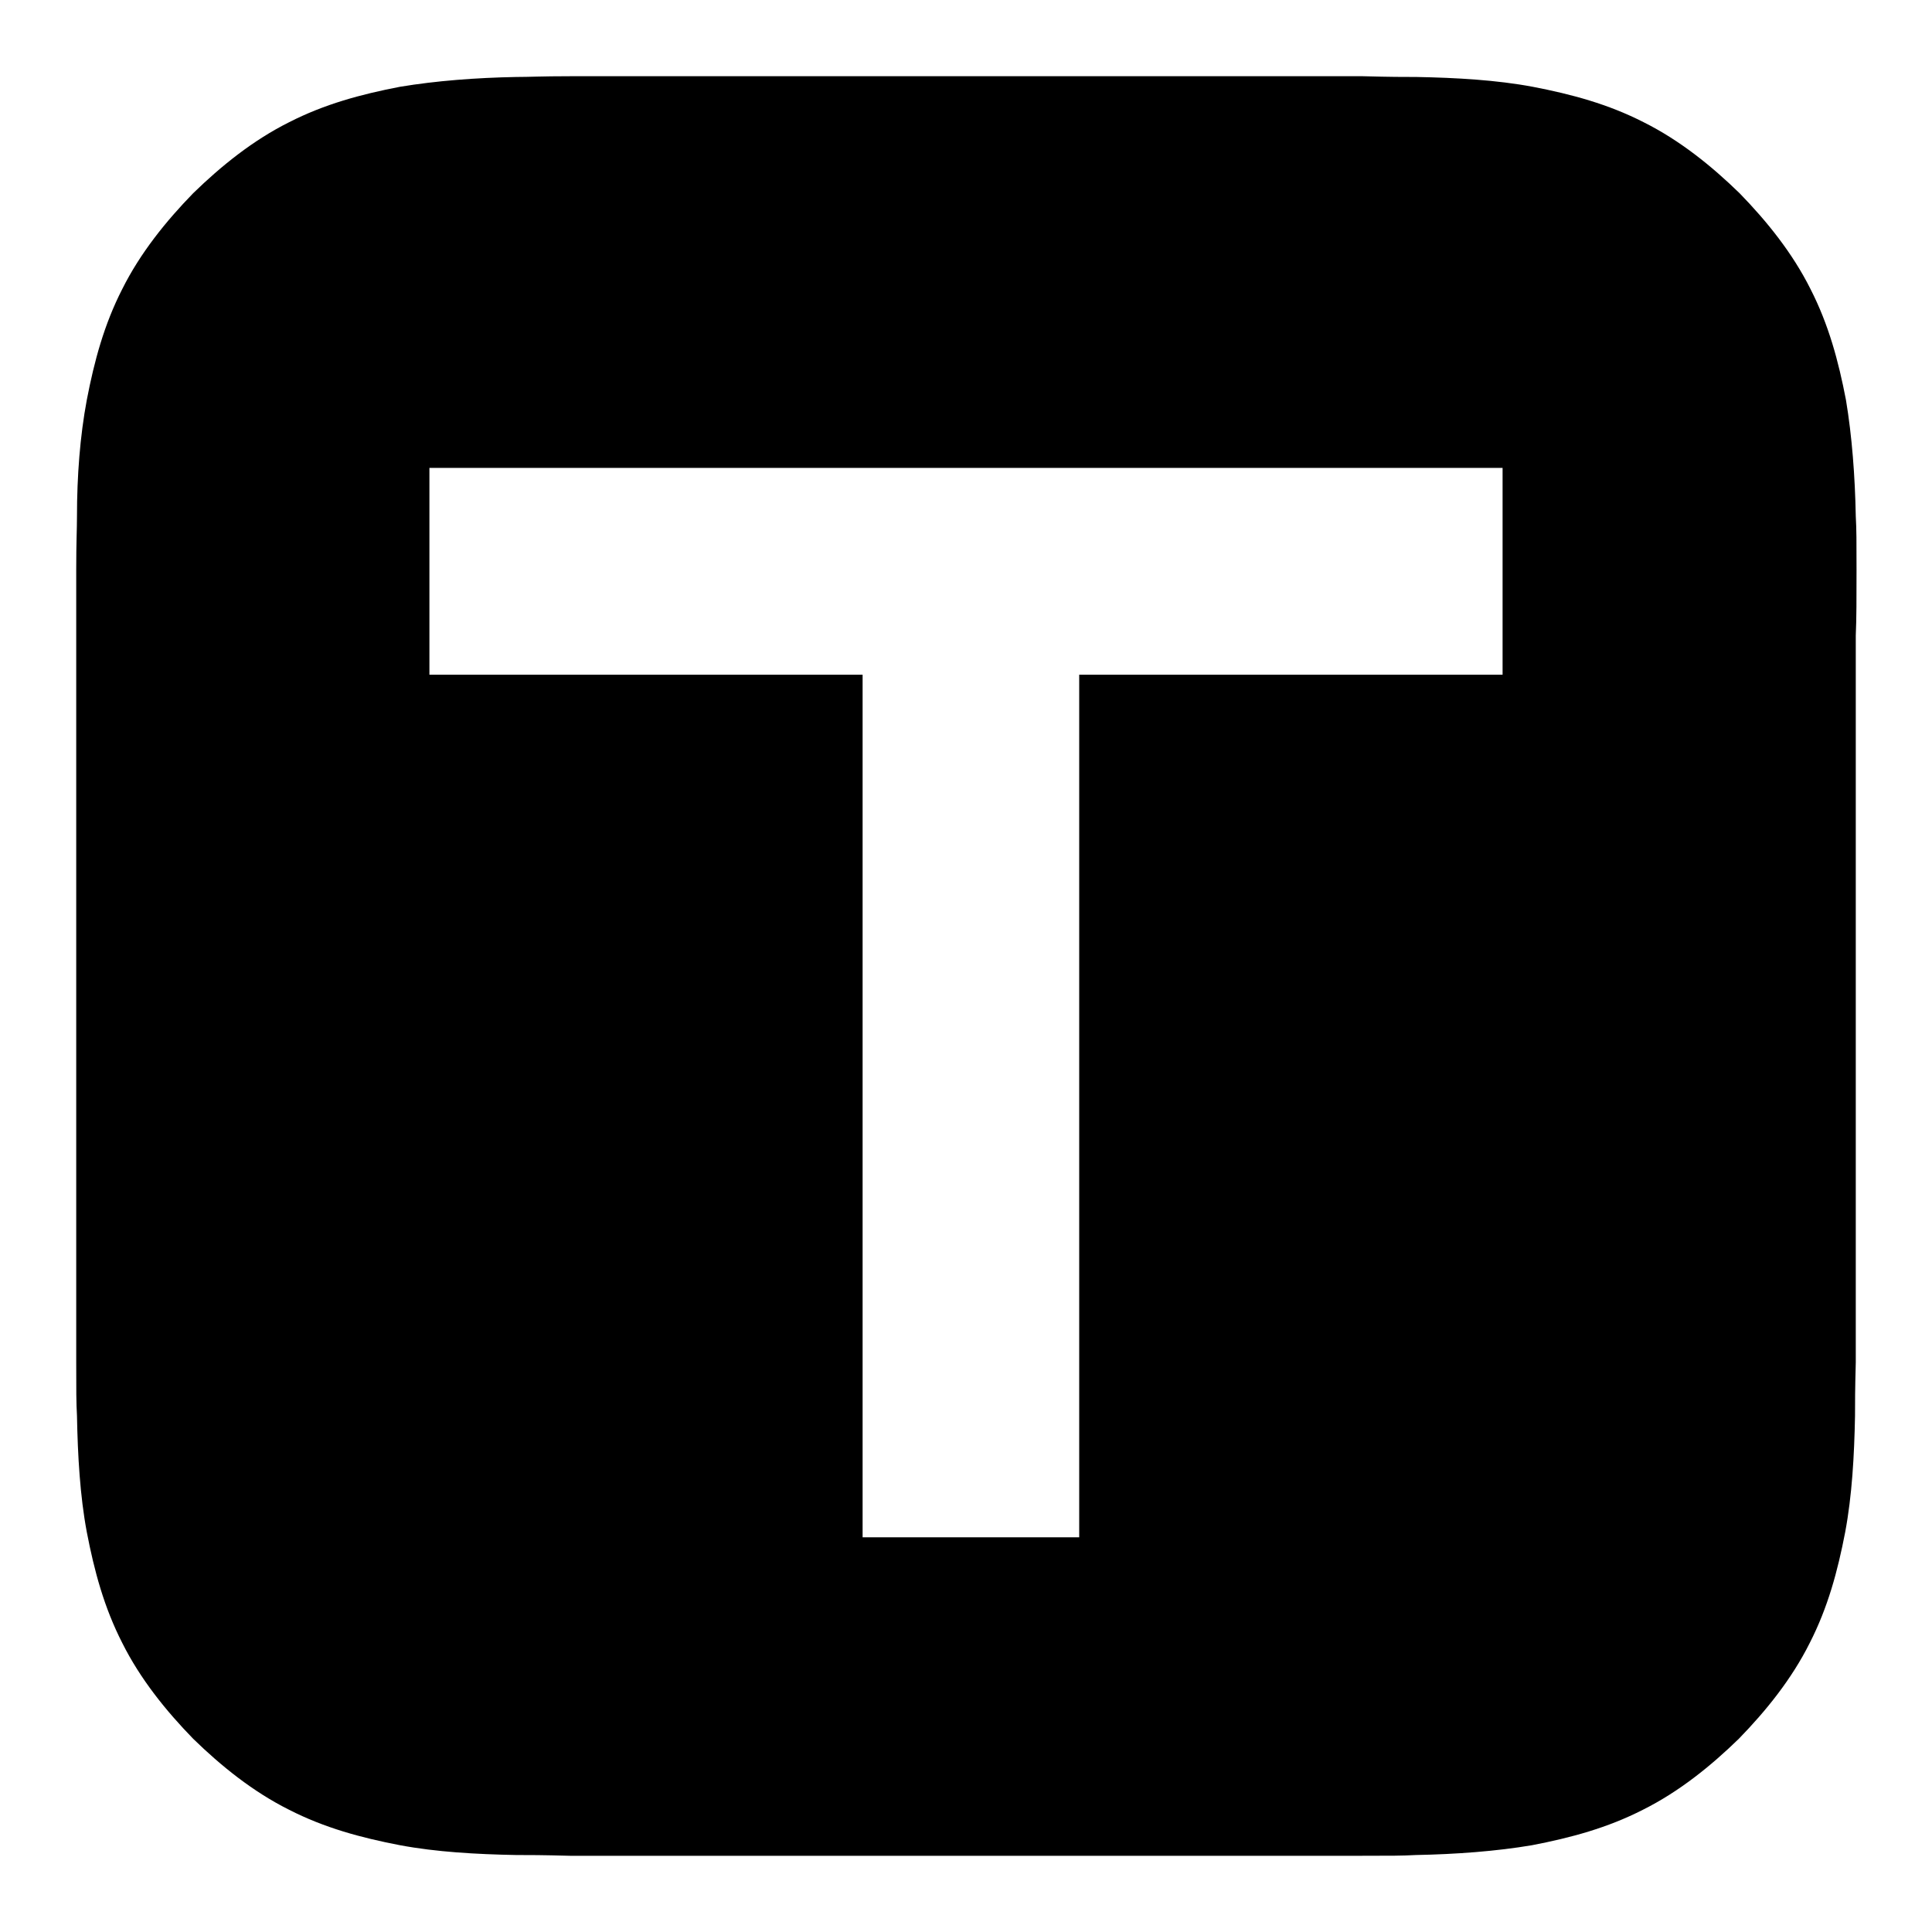
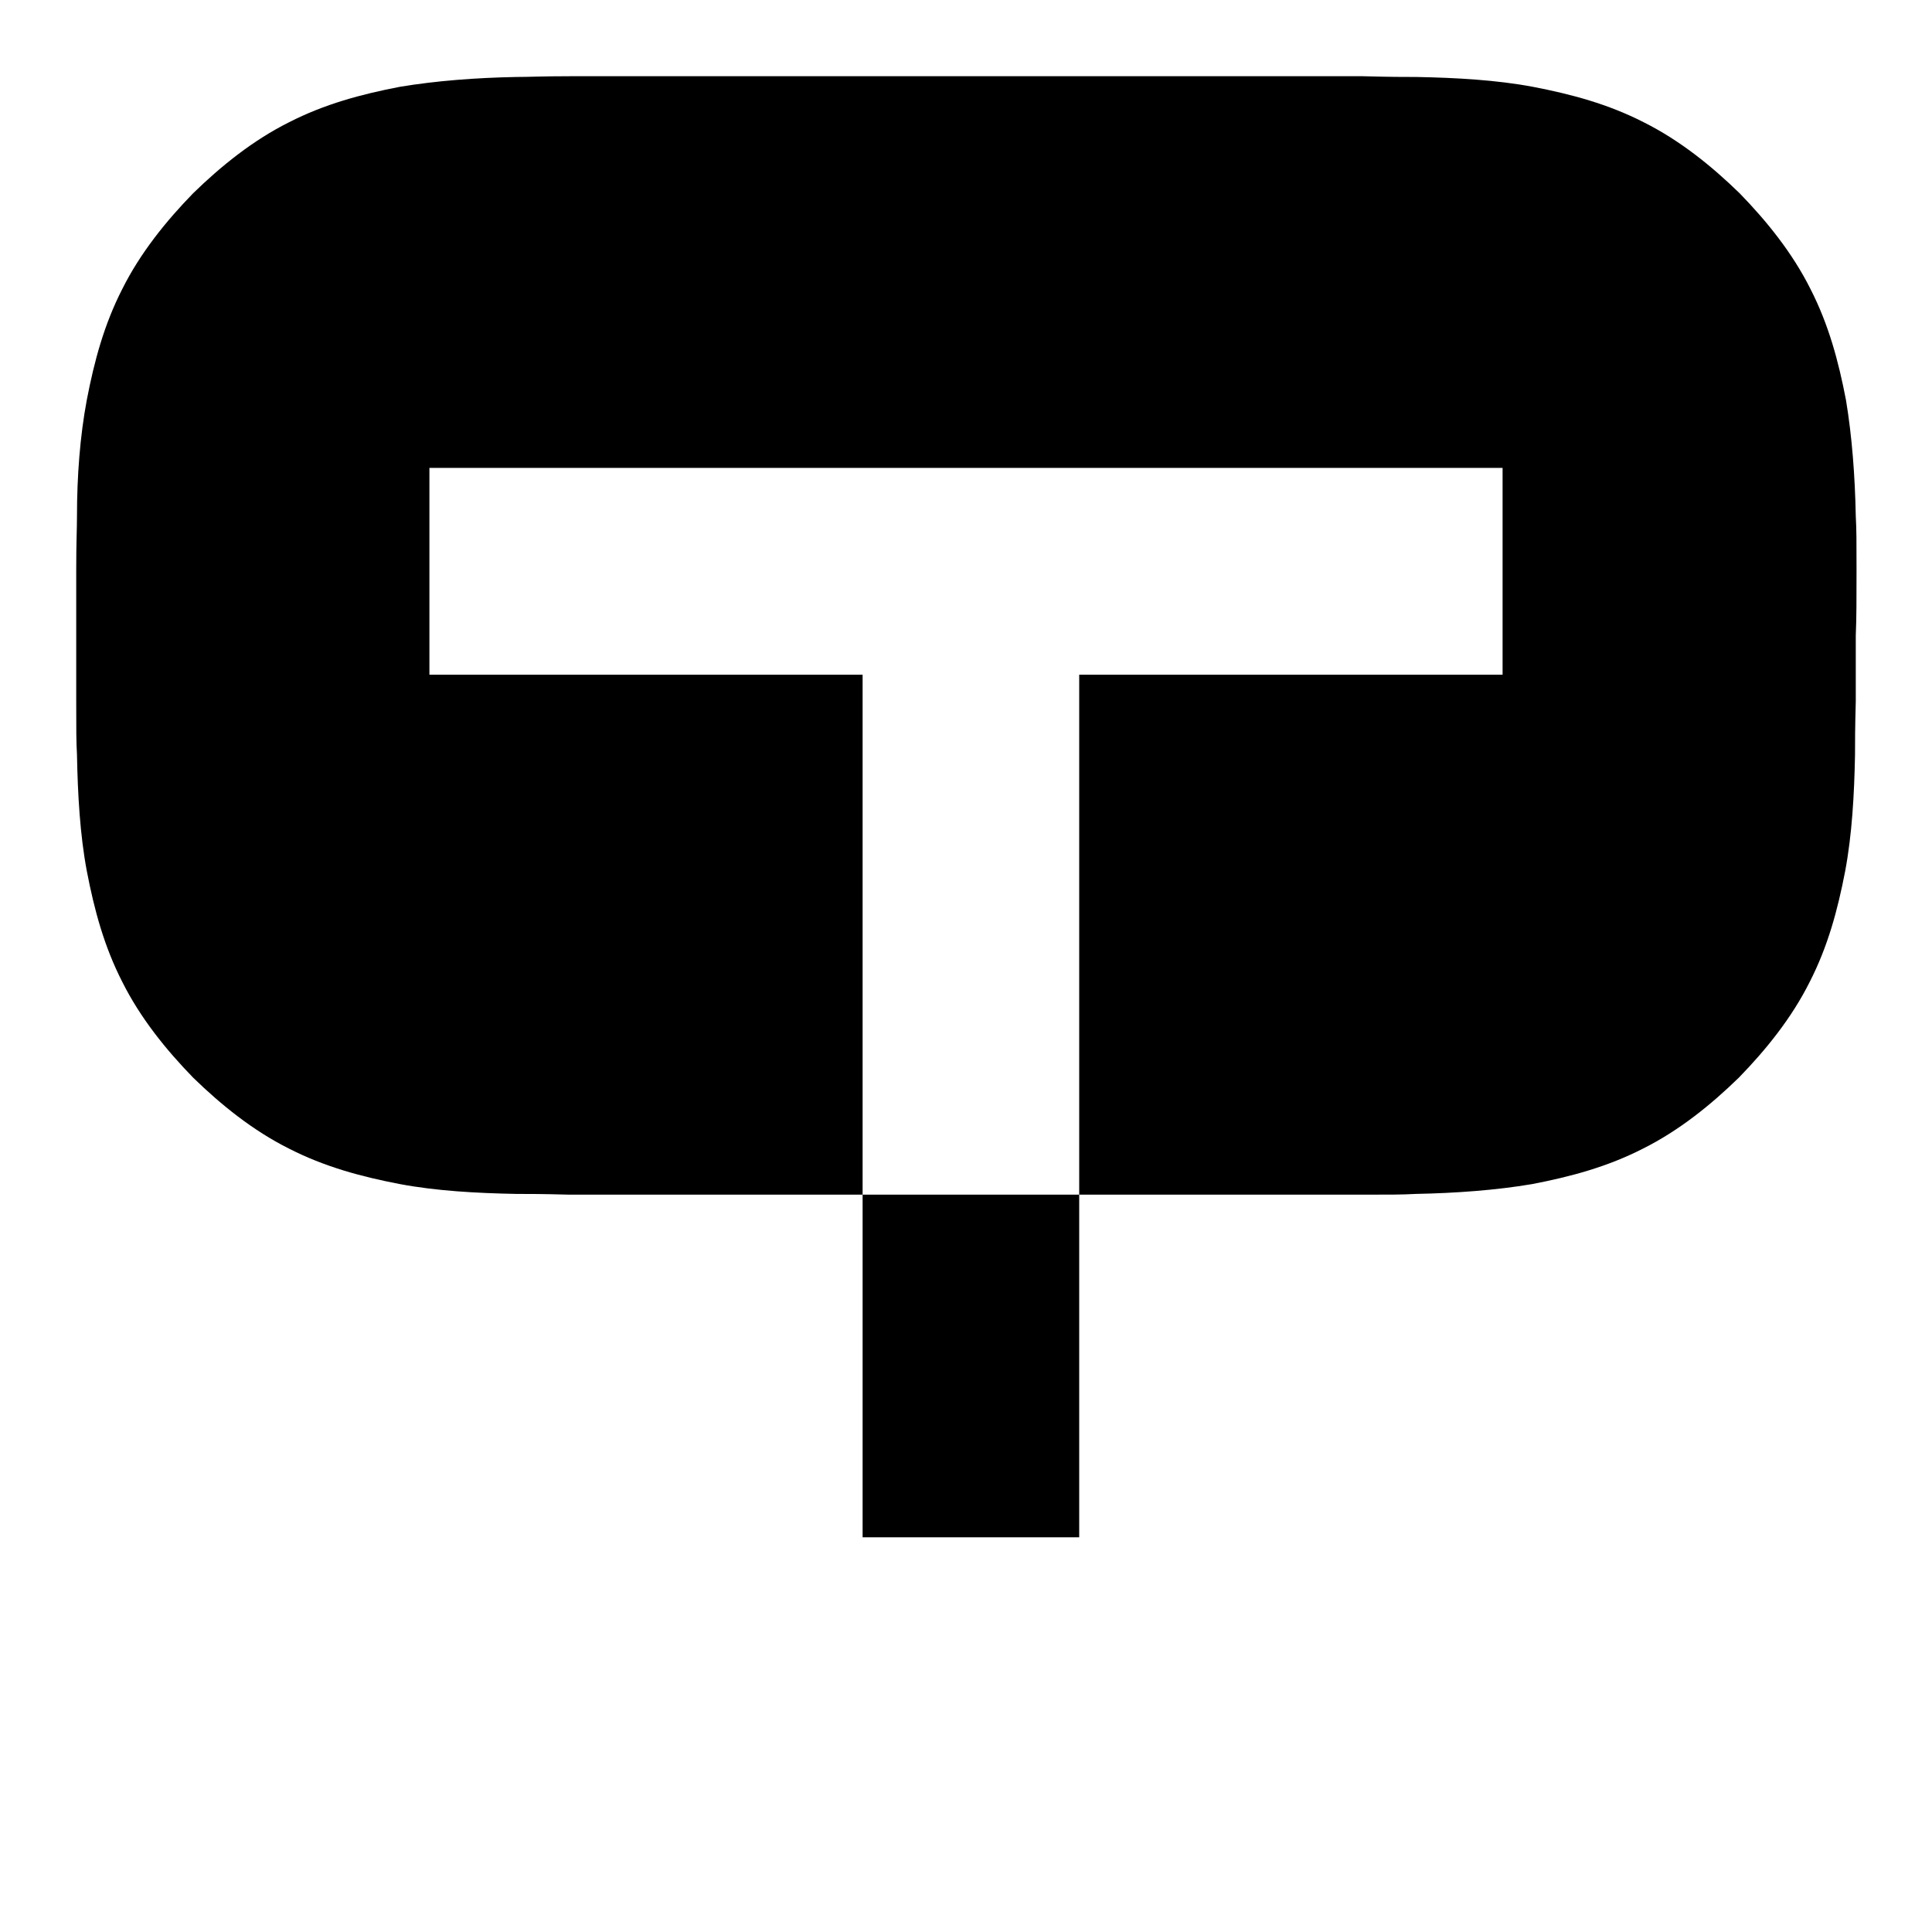
<svg xmlns="http://www.w3.org/2000/svg" version="1.1" x="0px" y="0px" viewBox="0 0 256 256" enable-background="new 0 0 256 256" xml:space="preserve">
  <g>
    <g>
-       <path fill="#000000" d="M246,75.5c0-3.8,0-5.3-0.1-7.1c-0.1-5.3-0.5-10.6-1.3-15.4c-1-5.2-2.3-10-4.7-14.7c-2.4-4.8-5.8-9-9.4-12.7c-3.7-3.6-7.9-7-12.7-9.4c-4.7-2.4-9.5-3.7-14.7-4.7c-4.8-0.9-10.1-1.2-15.4-1.3c-1.8,0-3.3,0-7.1-0.1c-3.6,0-6.5,0-8.7,0H84.2c-2.2,0-5.1,0-8.7,0c-3.8,0-5.3,0.1-7.1,0.1c-5.3,0.1-10.6,0.5-15.4,1.3c-5.2,1-10,2.3-14.7,4.7c-4.8,2.4-9,5.8-12.7,9.4c-3.6,3.7-7,7.9-9.4,12.7c-2.4,4.7-3.7,9.5-4.7,14.7c-0.9,4.8-1.3,10.1-1.3,15.4c0,1.8-0.1,3.3-0.1,7.1c0,3.6,0,6.5,0,8.7v87.6c0,2.2,0,5.1,0,8.7c0,3.8,0,5.3,0.1,7.1c0.1,5.3,0.4,10.6,1.3,15.4c1,5.2,2.3,10,4.7,14.7c2.4,4.8,5.8,9,9.4,12.7c3.7,3.6,7.9,7,12.7,9.4c4.7,2.4,9.5,3.7,14.7,4.7c4.8,0.9,10.1,1.2,15.4,1.3c1.8,0,3.3,0,7.1,0.1c3.6,0,6.5,0,8.7,0h87.6c2.2,0,5.1,0,8.7,0c3.8,0,5.3,0,7.1-0.1c5.3-0.1,10.7-0.5,15.4-1.3c5.2-1,10-2.3,14.7-4.7c4.8-2.4,9-5.8,12.7-9.4c3.6-3.7,7-7.9,9.4-12.7c2.4-4.7,3.7-9.5,4.7-14.7c0.9-4.8,1.2-10.1,1.3-15.4c0-1.8,0-3.3,0.1-7.1c0-3.6,0-6.5,0-8.7V84.2C246,82,246,79.1,246,75.5z M199.1,89.4H143v114.3h-28.7V89.4H56.9V62h142.2V89.4z" />
+       <path fill="#000000" d="M246,75.5c0-3.8,0-5.3-0.1-7.1c-0.1-5.3-0.5-10.6-1.3-15.4c-1-5.2-2.3-10-4.7-14.7c-2.4-4.8-5.8-9-9.4-12.7c-3.7-3.6-7.9-7-12.7-9.4c-4.7-2.4-9.5-3.7-14.7-4.7c-4.8-0.9-10.1-1.2-15.4-1.3c-1.8,0-3.3,0-7.1-0.1c-3.6,0-6.5,0-8.7,0H84.2c-2.2,0-5.1,0-8.7,0c-3.8,0-5.3,0.1-7.1,0.1c-5.3,0.1-10.6,0.5-15.4,1.3c-5.2,1-10,2.3-14.7,4.7c-4.8,2.4-9,5.8-12.7,9.4c-3.6,3.7-7,7.9-9.4,12.7c-2.4,4.7-3.7,9.5-4.7,14.7c-0.9,4.8-1.3,10.1-1.3,15.4c0,1.8-0.1,3.3-0.1,7.1c0,3.6,0,6.5,0,8.7c0,2.2,0,5.1,0,8.7c0,3.8,0,5.3,0.1,7.1c0.1,5.3,0.4,10.6,1.3,15.4c1,5.2,2.3,10,4.7,14.7c2.4,4.8,5.8,9,9.4,12.7c3.7,3.6,7.9,7,12.7,9.4c4.7,2.4,9.5,3.7,14.7,4.7c4.8,0.9,10.1,1.2,15.4,1.3c1.8,0,3.3,0,7.1,0.1c3.6,0,6.5,0,8.7,0h87.6c2.2,0,5.1,0,8.7,0c3.8,0,5.3,0,7.1-0.1c5.3-0.1,10.7-0.5,15.4-1.3c5.2-1,10-2.3,14.7-4.7c4.8-2.4,9-5.8,12.7-9.4c3.6-3.7,7-7.9,9.4-12.7c2.4-4.7,3.7-9.5,4.7-14.7c0.9-4.8,1.2-10.1,1.3-15.4c0-1.8,0-3.3,0.1-7.1c0-3.6,0-6.5,0-8.7V84.2C246,82,246,79.1,246,75.5z M199.1,89.4H143v114.3h-28.7V89.4H56.9V62h142.2V89.4z" />
    </g>
  </g>
</svg>